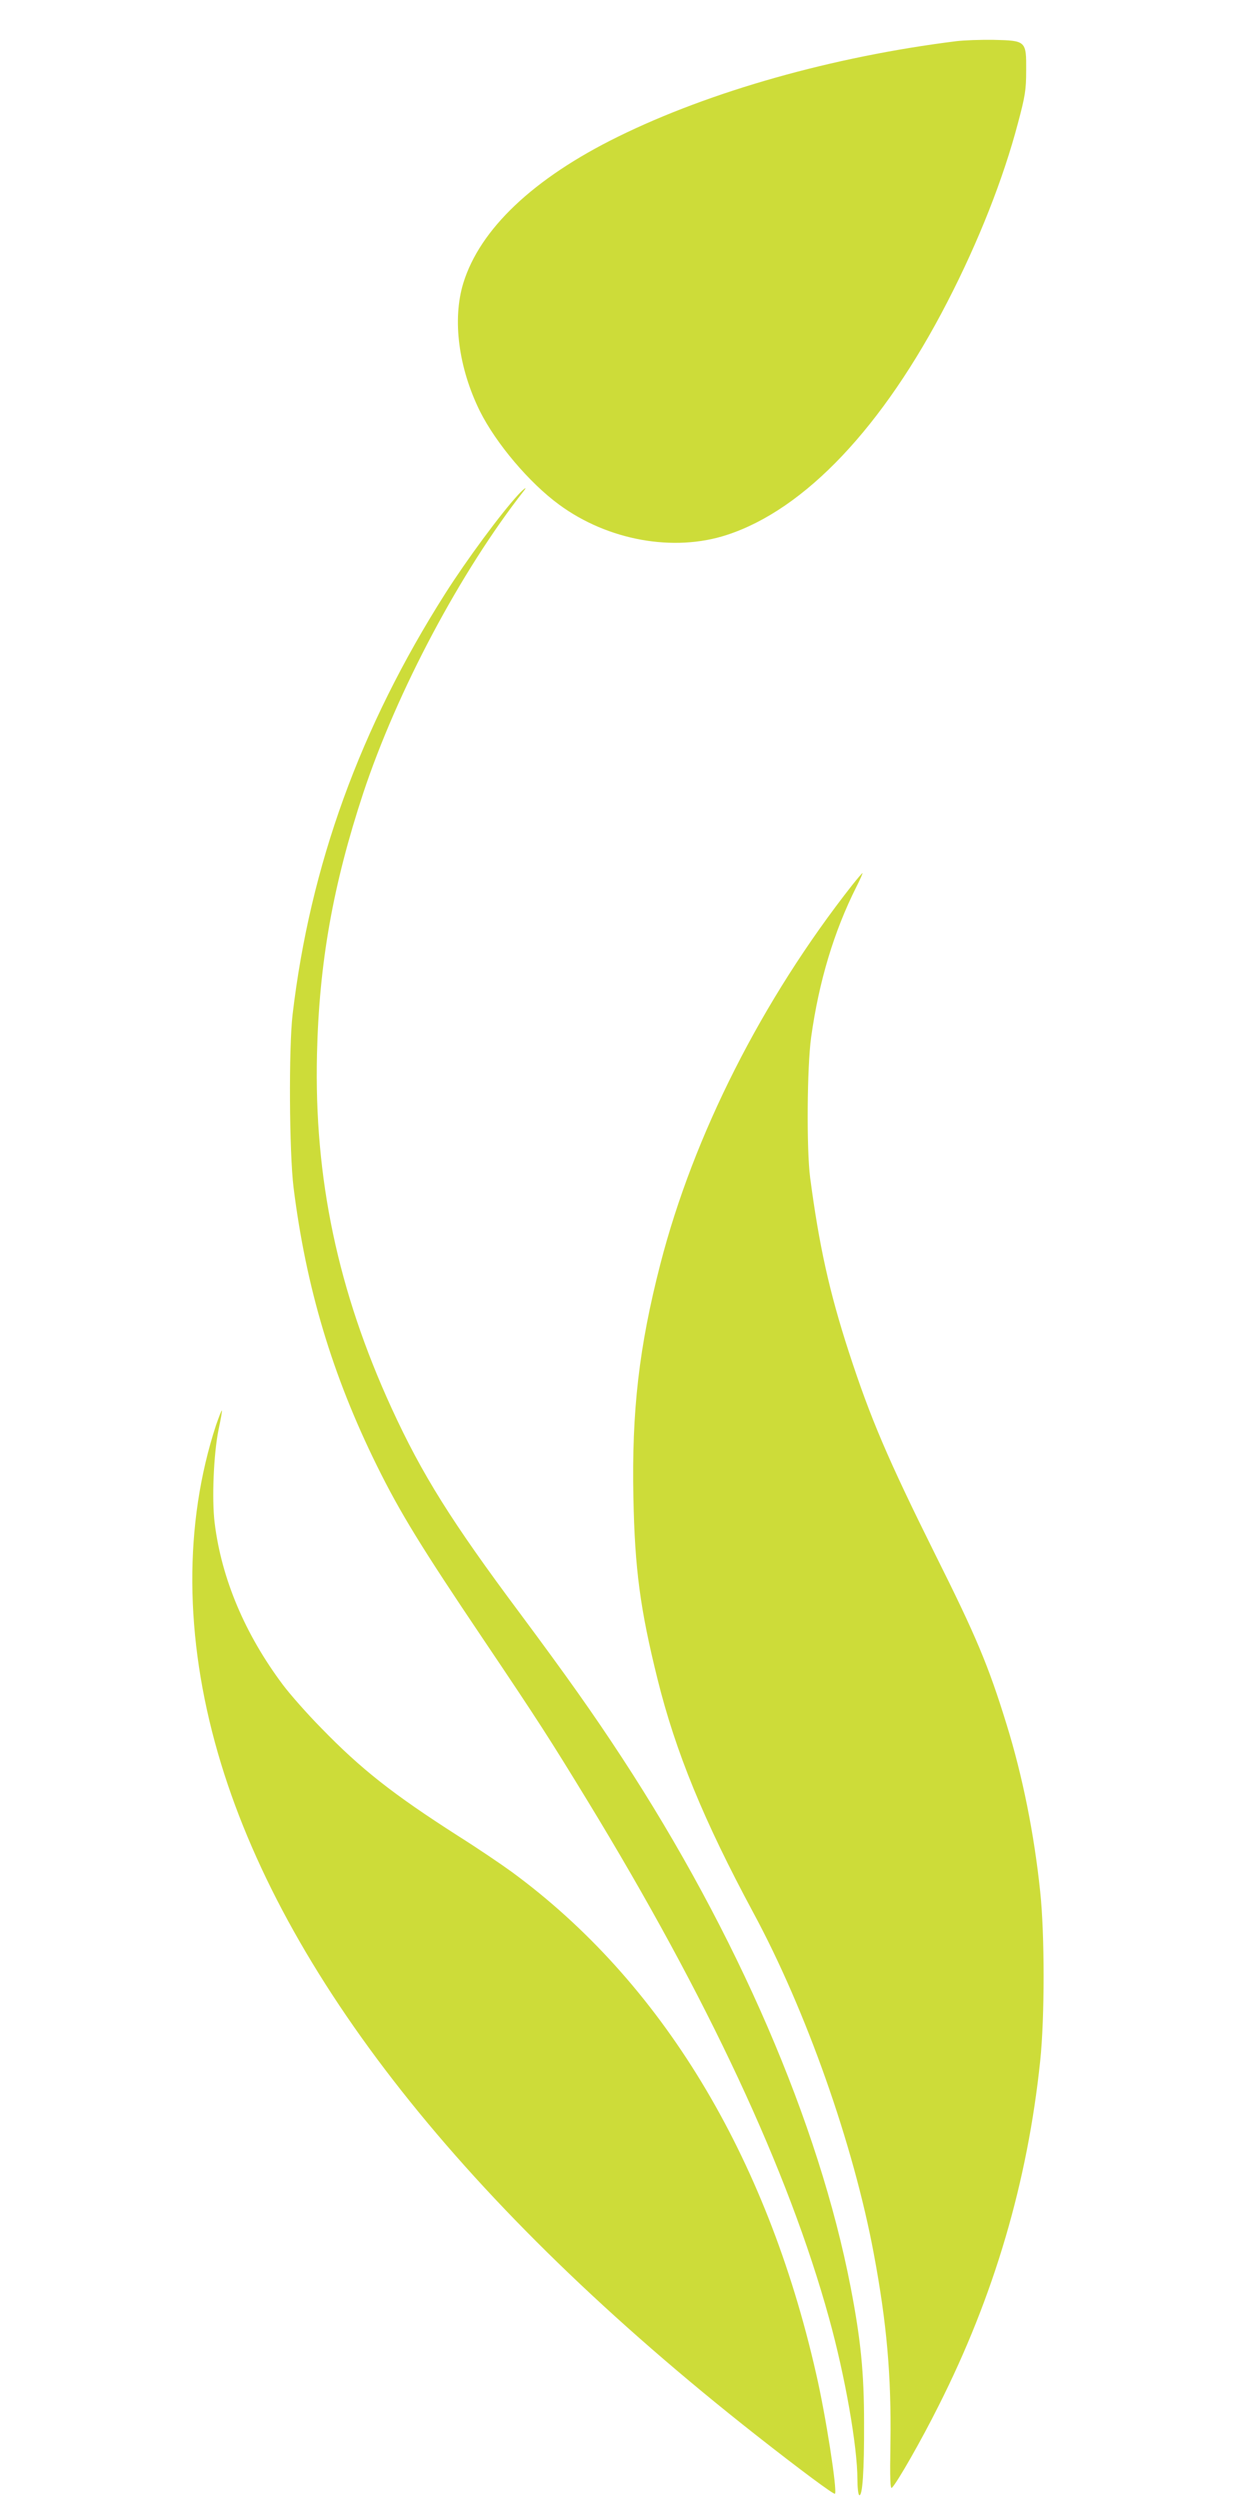
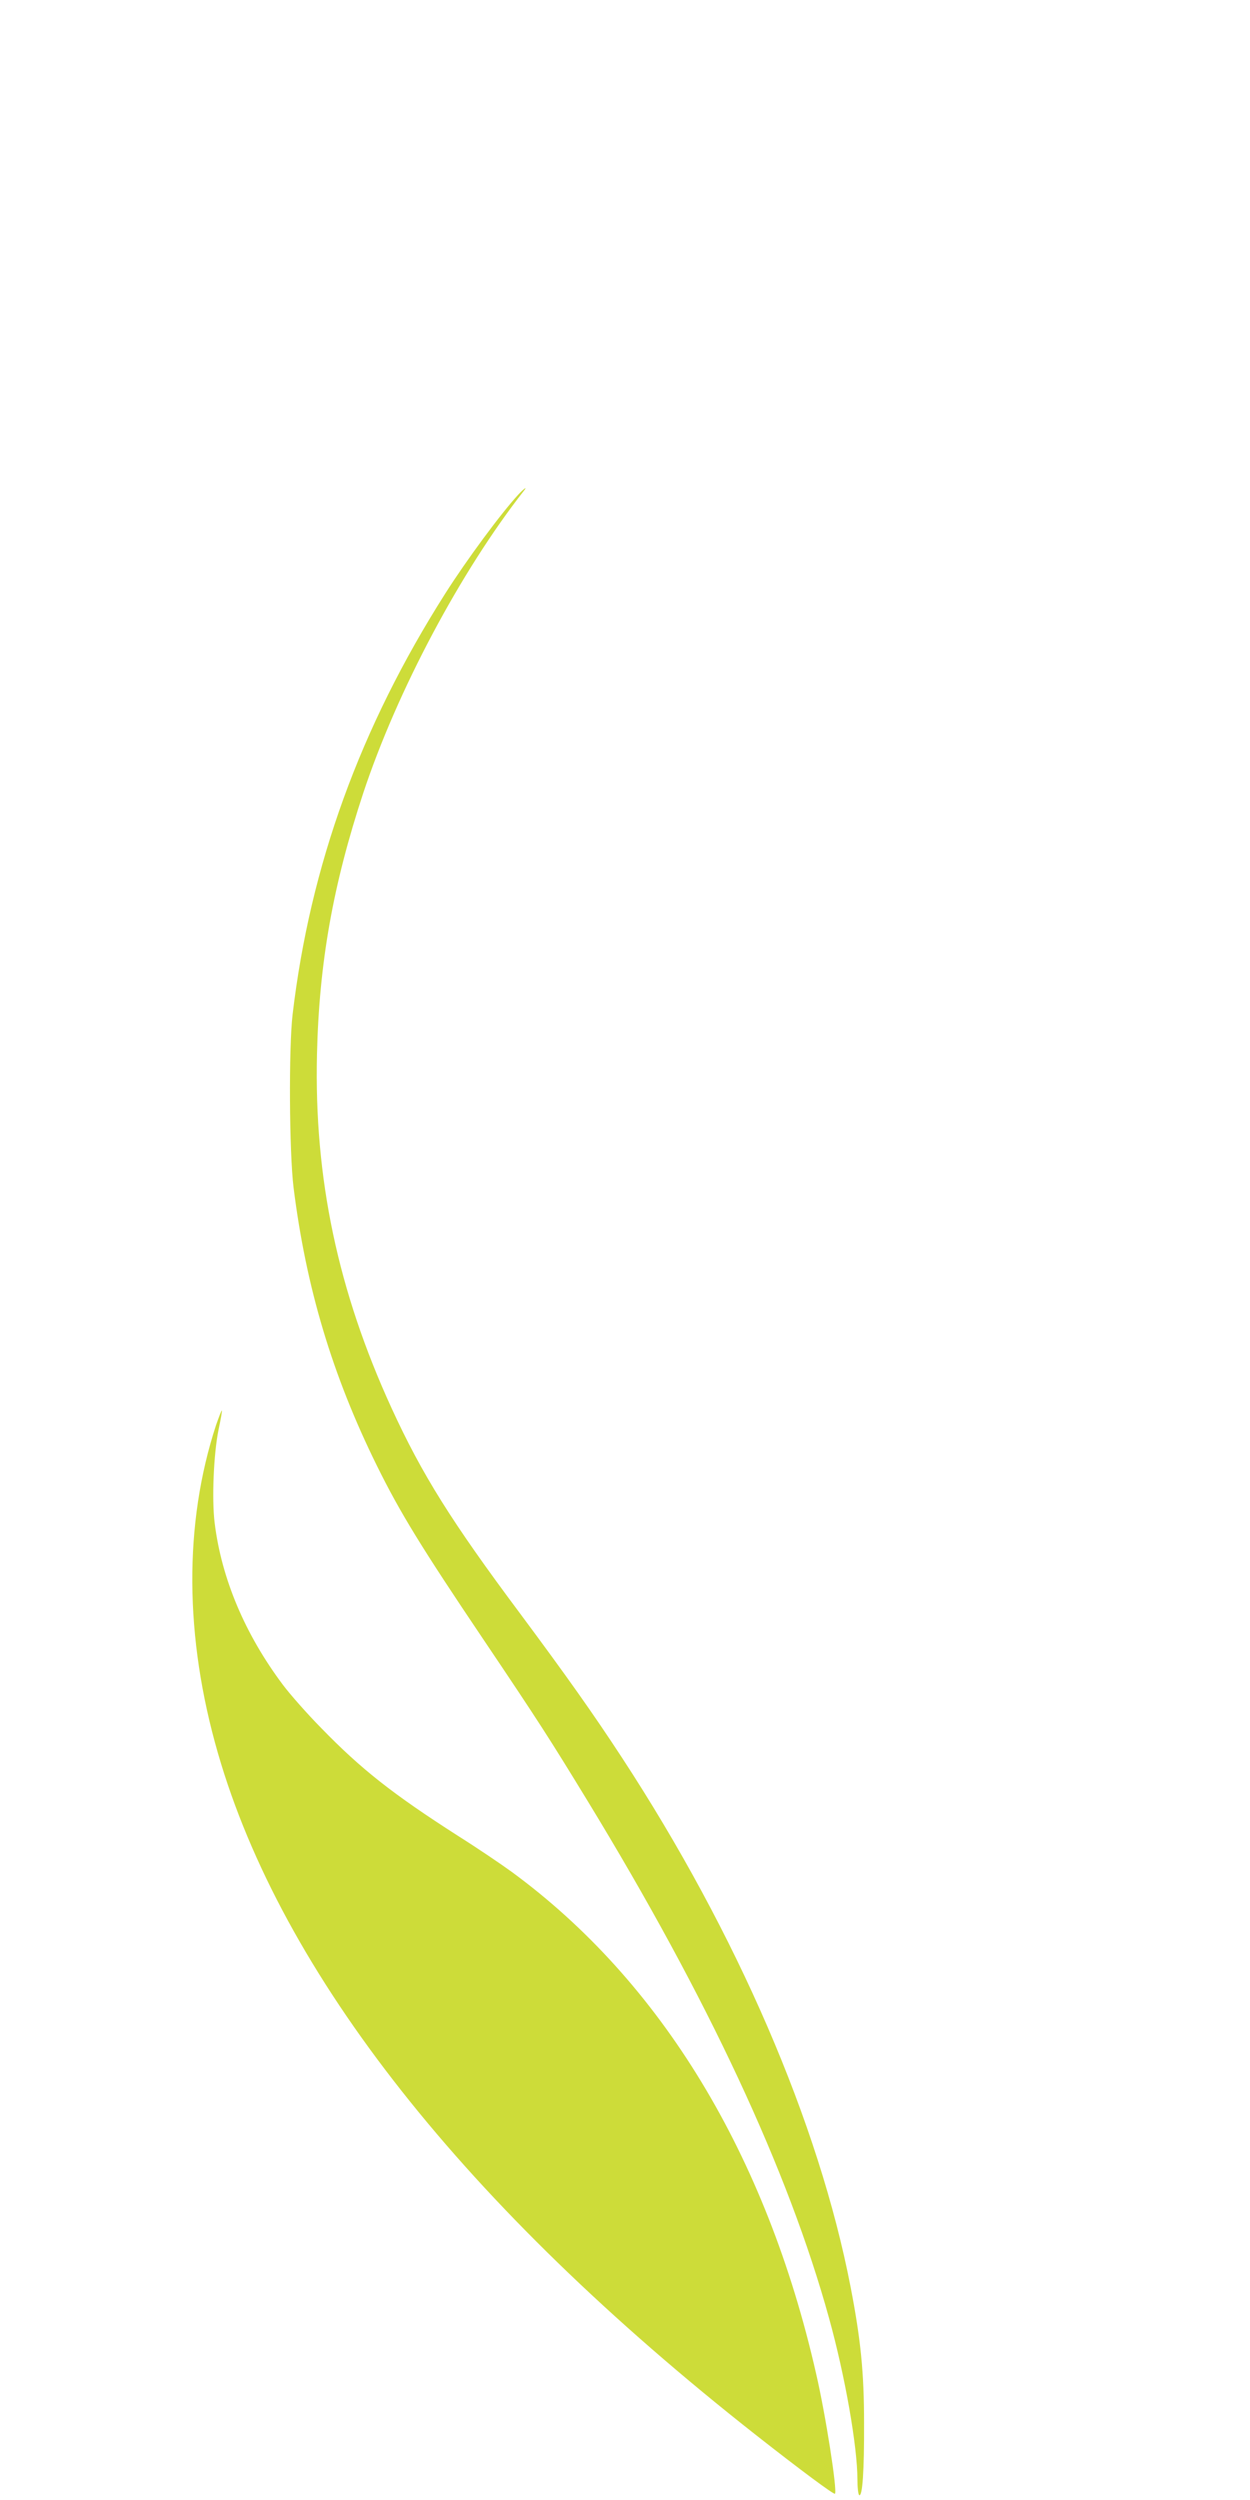
<svg xmlns="http://www.w3.org/2000/svg" version="1.0" width="640pt" height="1280pt" viewBox="0 0 640 1280" preserveAspectRatio="xMidYMid meet">
  <g transform="translate(0,1280) scale(0.1,-0.1)" fill="#cddc39" stroke="none">
-     <path d="M4895 12589 c-631 -79 -1258 -256 -1731 -489 -433 -213 -707 -473 -792 -750 -57 -187 -24 -434 85 -655 83 -166 254 -368 406 -479 249 -183 586 -244 858 -155 400 130 800 553 1130 1194 159 308 286 630 361 915 36 135 42 169 42 267 1 154 0 155 -166 159 -68 1 -154 -2 -193 -7z" />
+     <path d="M4895 12589 z" />
    <path d="M2654 10268 c-87 -94 -264 -333 -375 -508 -435 -685 -691 -1391 -781 -2155 -20 -173 -17 -705 5 -885 64 -512 198 -961 427 -1425 119 -241 228 -418 543 -886 286 -425 344 -516 535 -829 617 -1012 1029 -1895 1237 -2650 82 -296 145 -657 145 -825 0 -41 4 -76 9 -80 17 -10 26 126 25 370 0 258 -17 427 -69 696 -162 838 -581 1808 -1170 2709 -149 228 -286 421 -523 740 -350 469 -501 710 -657 1050 -275 600 -397 1177 -382 1813 11 468 82 867 237 1337 174 524 498 1133 823 1548 19 24 0 11 -29 -20z" />
-     <path d="M4363 8268 c-462 -588 -812 -1280 -982 -1940 -109 -423 -147 -751 -138 -1195 7 -366 35 -573 123 -928 93 -376 238 -728 491 -1198 270 -500 513 -1188 617 -1747 66 -353 90 -622 85 -967 -3 -190 -1 -240 8 -230 27 27 150 242 238 418 285 564 456 1147 521 1769 23 220 23 645 0 863 -31 297 -90 592 -172 857 -93 302 -156 452 -365 870 -244 491 -332 697 -443 1038 -100 308 -152 544 -198 892 -19 145 -16 567 5 719 40 287 117 542 231 769 20 39 34 72 32 72 -2 0 -26 -28 -53 -62z" />
    <path d="M1106 5503 c-165 -505 -162 -1084 10 -1680 326 -1129 1263 -2317 2754 -3490 229 -180 400 -307 405 -301 13 13 -47 402 -97 617 -254 1118 -793 2006 -1558 2567 -52 38 -176 122 -276 185 -334 214 -495 341 -699 551 -72 73 -160 173 -196 221 -195 260 -315 545 -350 830 -15 122 -5 355 20 477 11 52 19 96 17 98 -2 2 -15 -32 -30 -75z" />
  </g>
</svg>